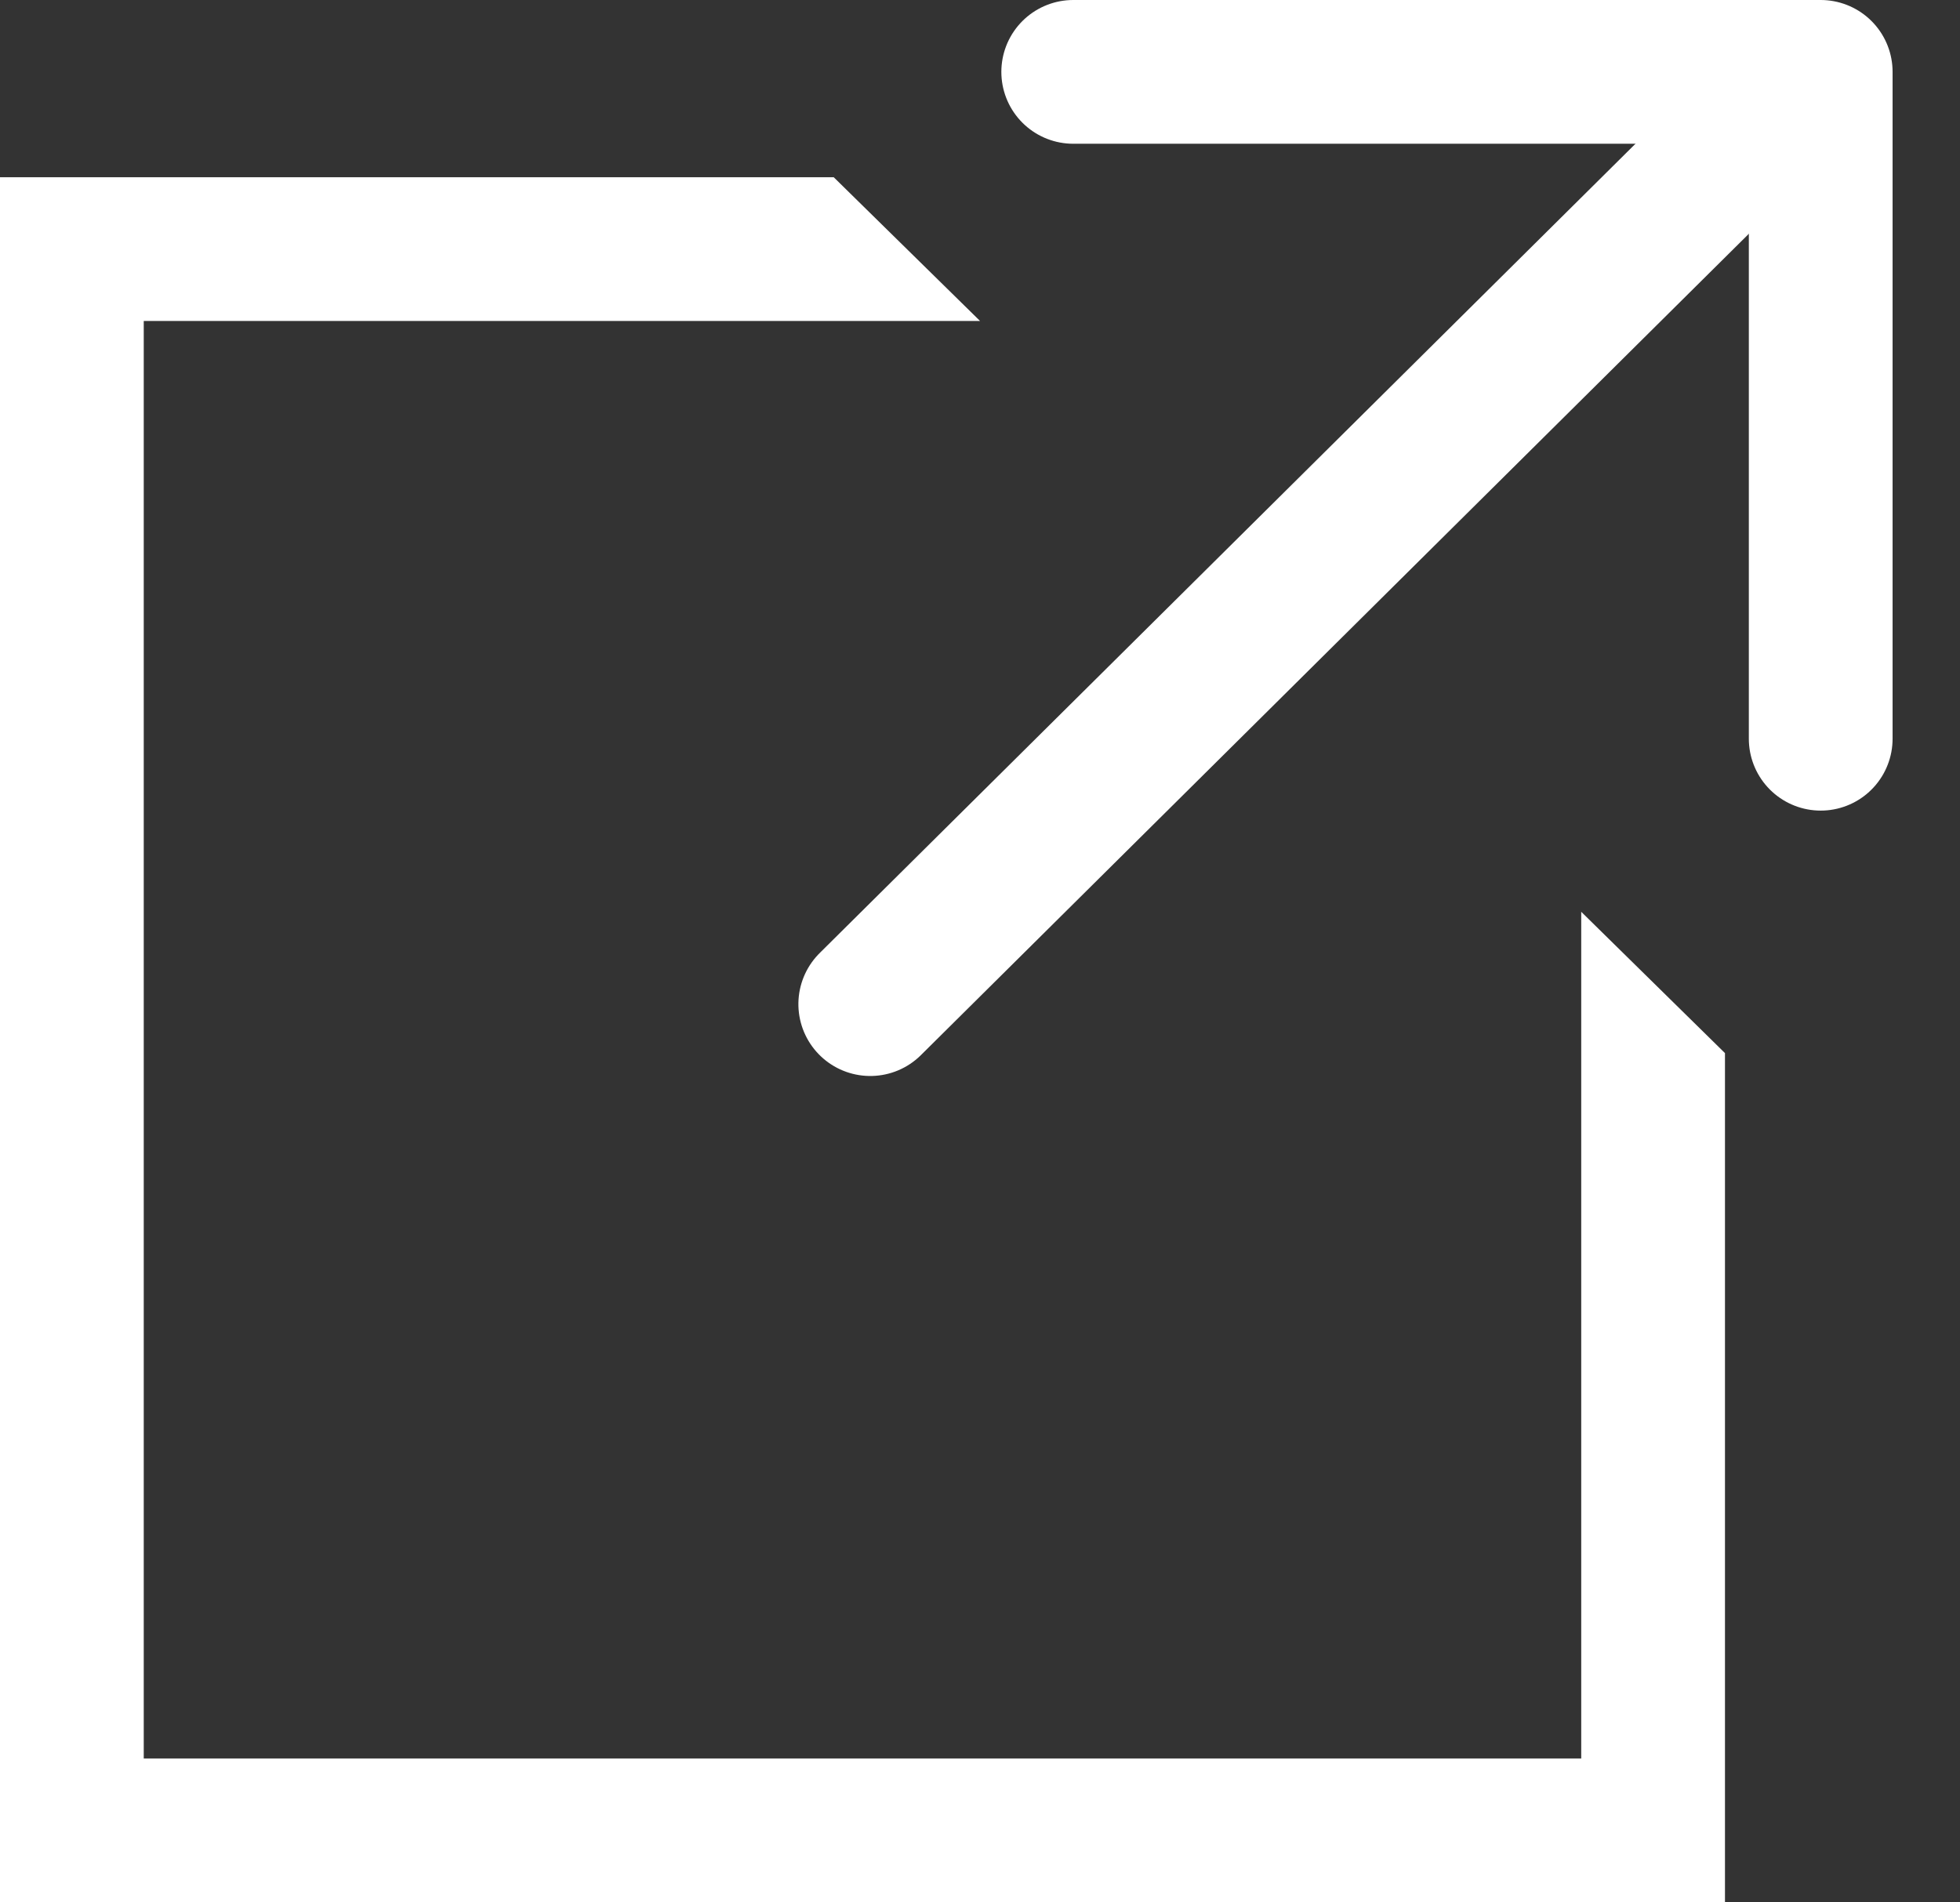
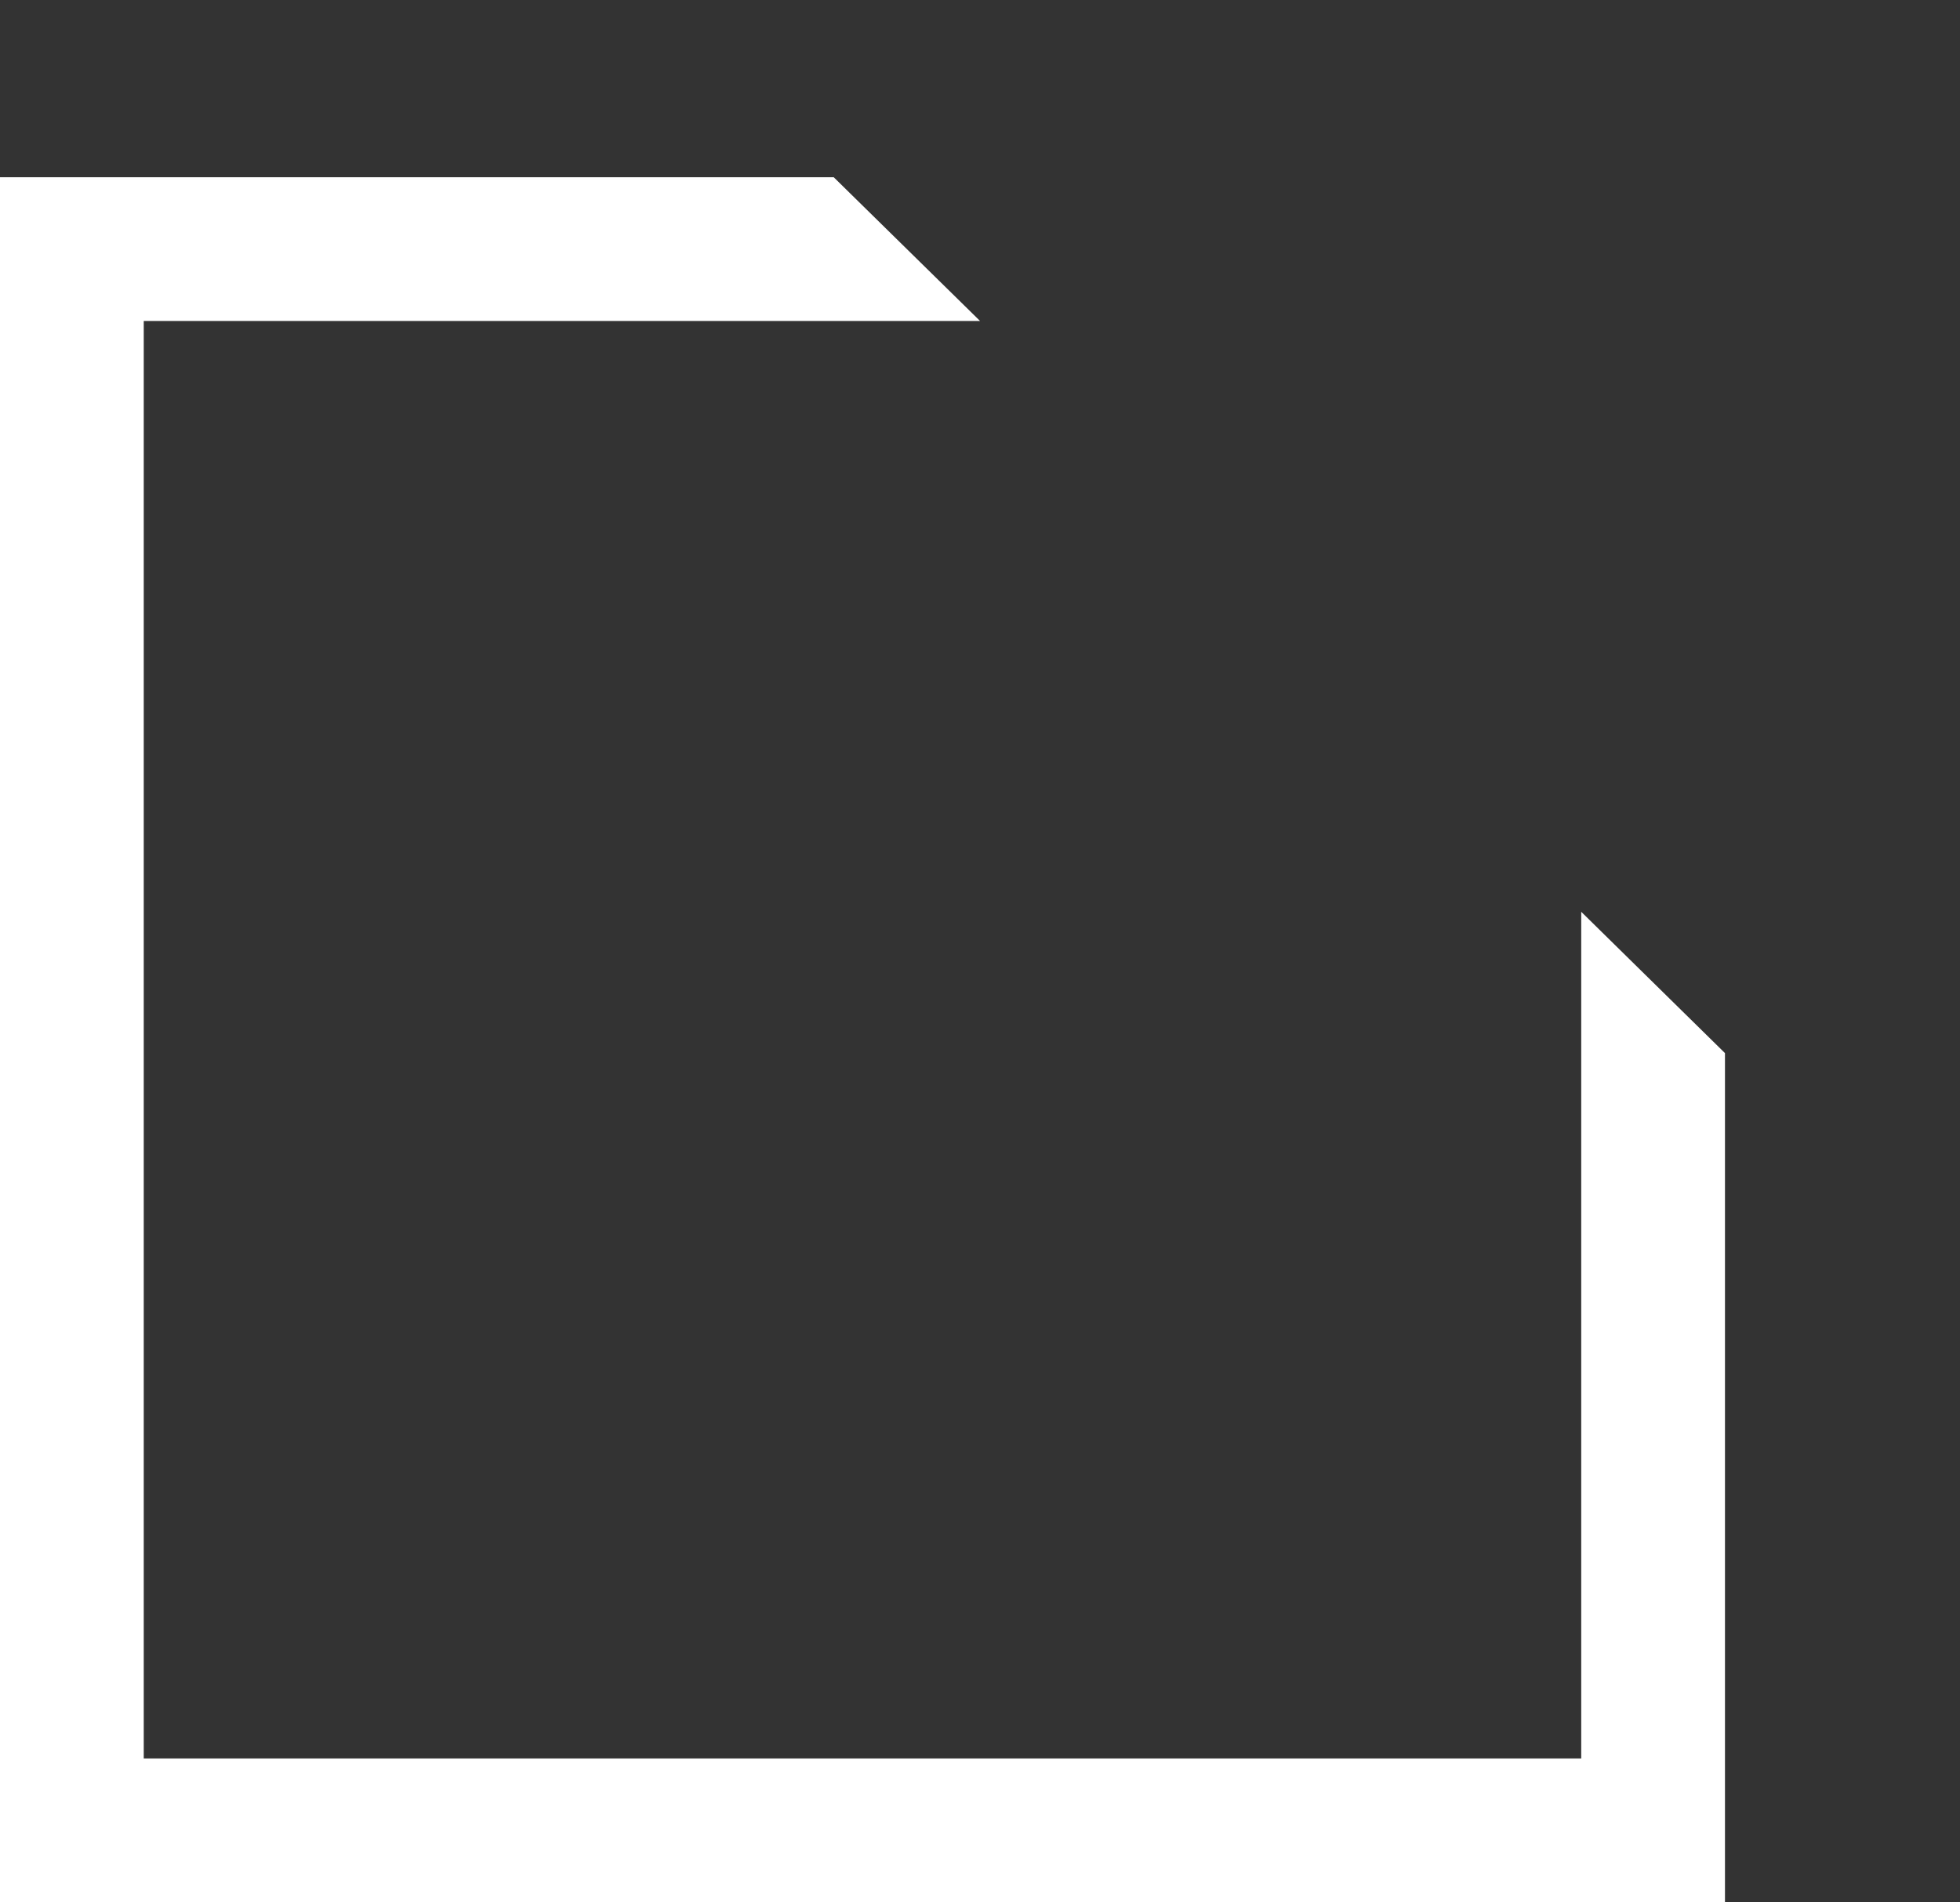
<svg xmlns="http://www.w3.org/2000/svg" width="13.635" height="13.233" viewBox="0 0 13.635 13.233">
  <rect x="0" y="0" width="13.635" height="13.233" fill="#333333" stroke="none" />
  <g id="icon" transform="translate(-904 -170.767)">
    <path id="前面オブジェクトで型抜き_4" data-name="前面オブジェクトで型抜き 4" d="M-1702-3034h-12v-12h5.8l1.018,1H-1713v10h10v-5.89l1,.983V-3034Z" transform="translate(2618 3218)" fill="#fff" />
    <g id="グループ_17201" data-name="グループ 17201" transform="translate(-246 -3045)">
-       <path id="icon_inner" data-name="パス 19324" d="M550.4,1601.972l8.8-1.356" transform="matrix(0.809, -0.588, 0.588, 0.809, -231.179, 2250.392)" fill="none" stroke="#fff" stroke-linecap="round" stroke-linejoin="round" stroke-width="1" />
-       <path style="" id="stroke_none" data-name="パス 19326" d="M2648.646,3216.752h5.2v4.639" transform="translate(-1491.18 -0.485)" fill="none" stroke="#fff" stroke-linecap="round" stroke-linejoin="round" stroke-width="1" />
-     </g>
+       </g>
  </g>
</svg>